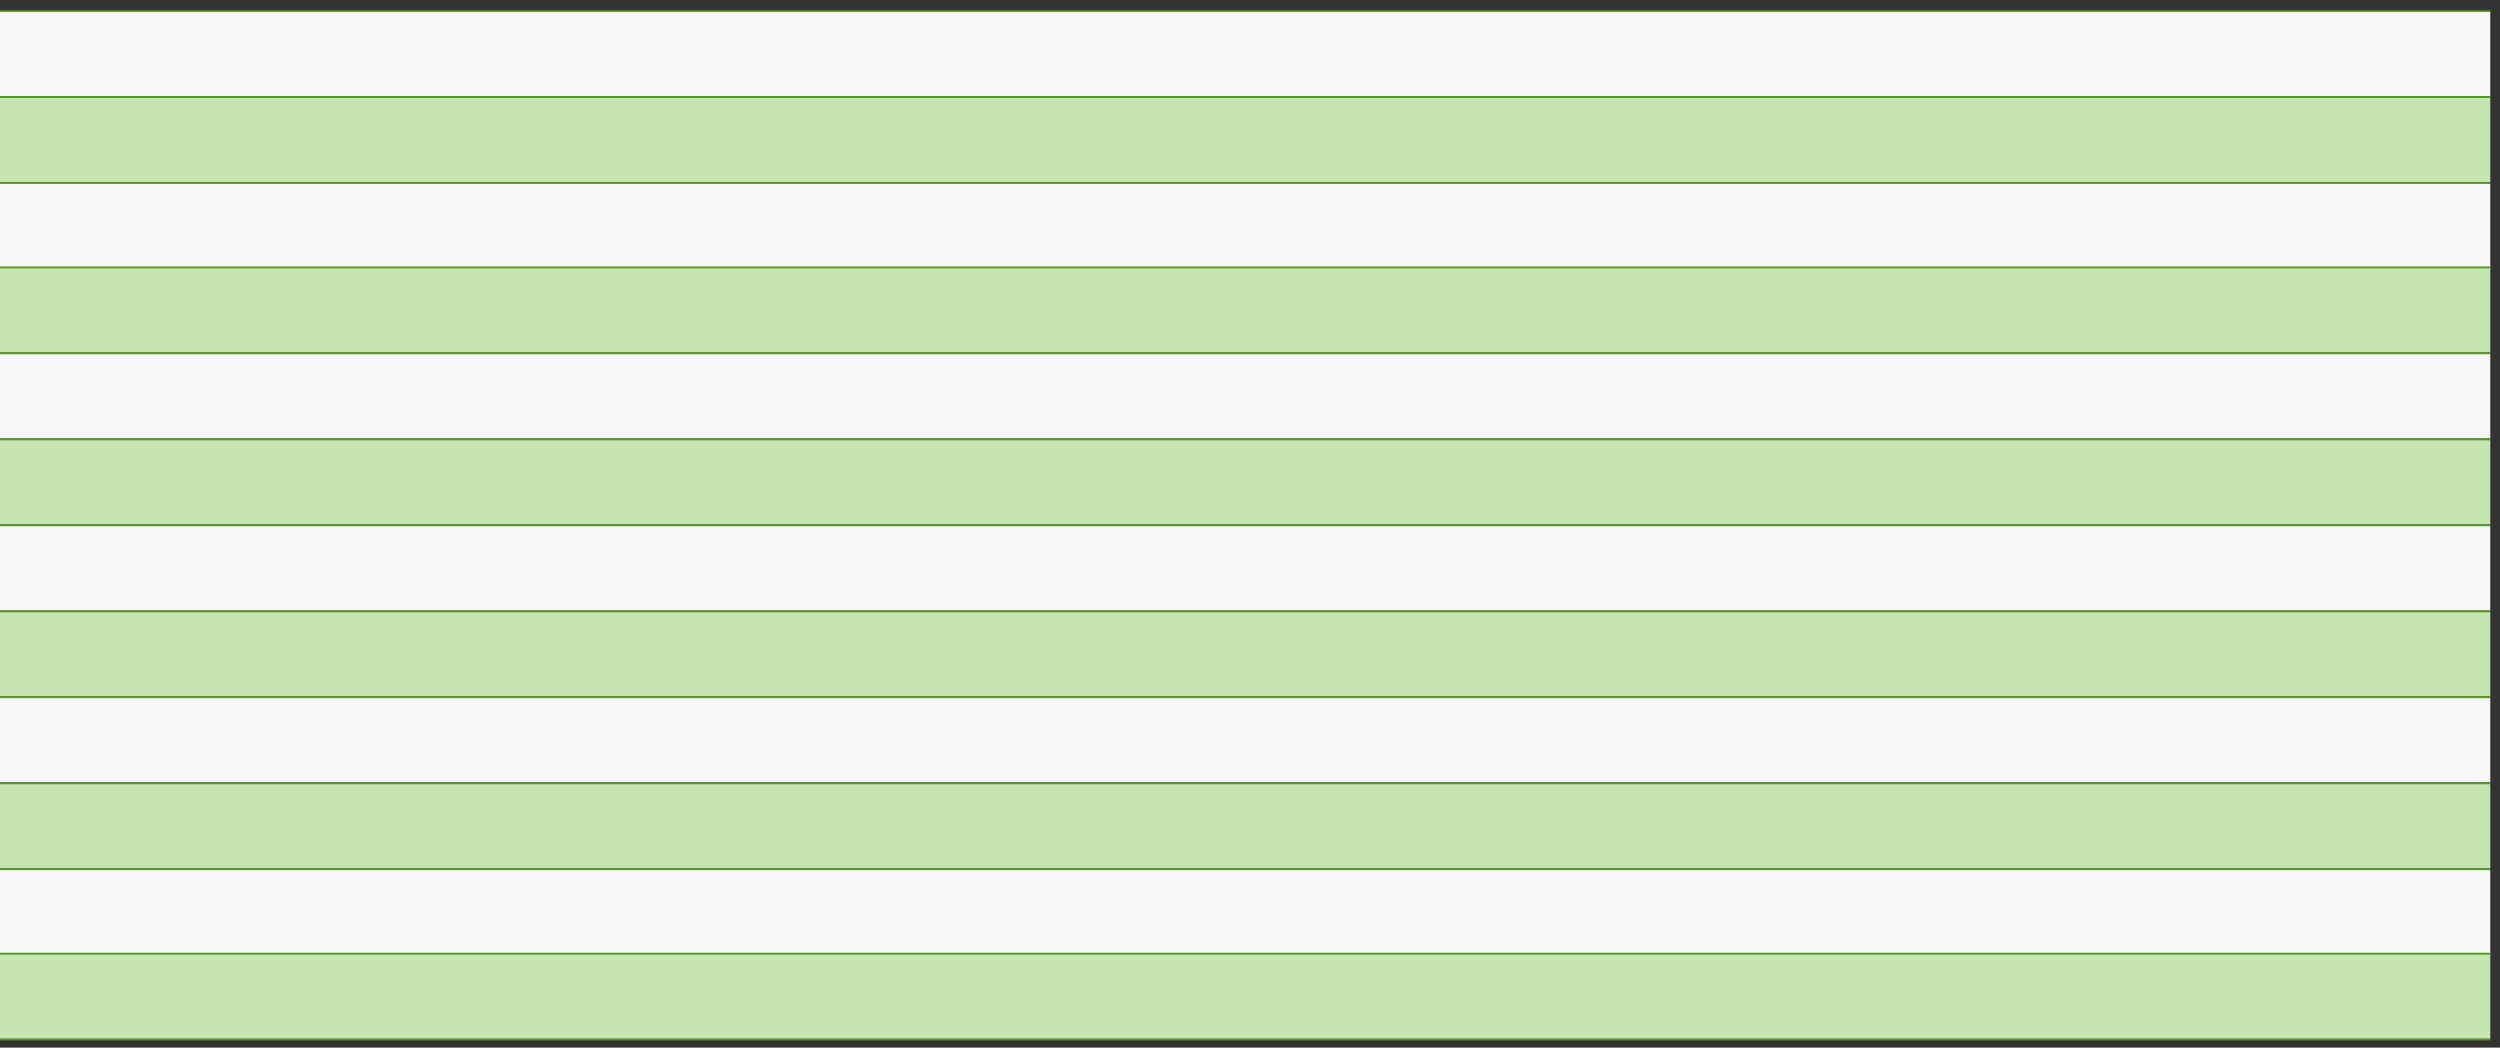
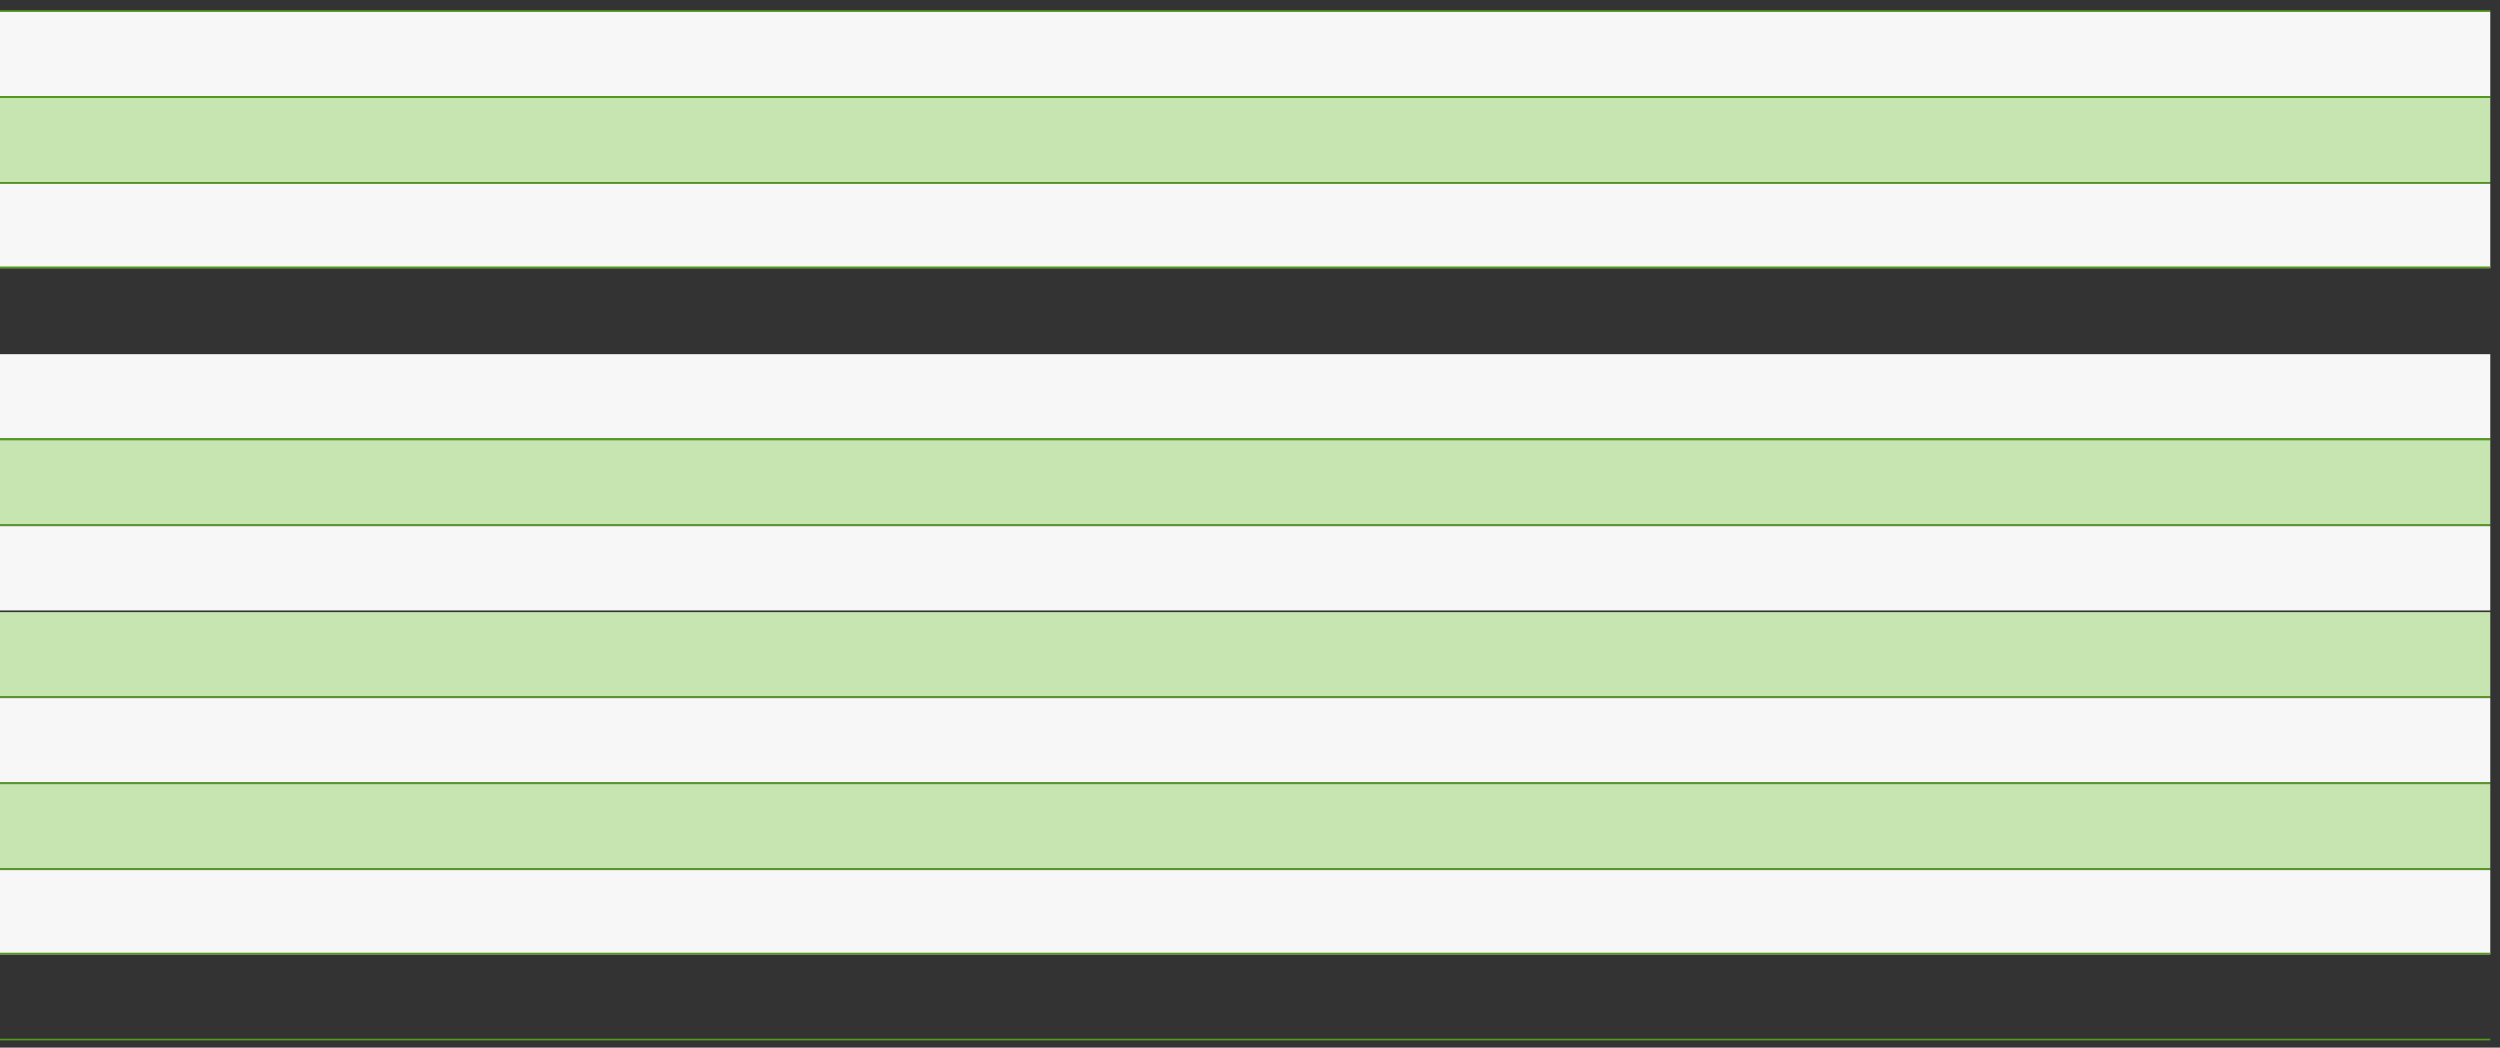
<svg xmlns="http://www.w3.org/2000/svg" fill="none" height="100%" overflow="visible" preserveAspectRatio="none" style="display: block;" viewBox="0 0 210 88" width="100%">
  <rect x="0" y="0" width="210" height="88" fill="#333333" stroke="none" />
  <g id="Chart">
    <line id="Line 2" stroke="#529B1B" stroke-width="0.142" x2="209.184" y1="0.929" y2="0.929" />
    <rect fill="#F7F7F7" height="7.081" id="Rectangle 35" width="209.184" y="1" />
    <line id="Line 3" stroke="#529B1B" stroke-width="0.142" x2="209.184" y1="8.152" y2="8.152" />
    <rect fill="#C7E5B0" height="7.081" id="Rectangle 34" width="209.184" y="8.223" />
    <line id="Line 1" stroke="#529B1B" stroke-width="0.142" x2="209.184" y1="8.152" y2="8.152" />
    <line id="Line 2_2" stroke="#529B1B" stroke-width="0.142" x2="209.184" y1="15.375" y2="15.375" />
    <rect fill="#F7F7F7" height="7.081" id="Rectangle 35_2" width="209.184" y="15.446" />
-     <rect fill="#C7E5B0" height="7.081" id="Rectangle 36" width="209.184" y="22.527" />
    <line id="Line 4" stroke="#529B1B" stroke-width="0.142" x2="209.184" y1="22.456" y2="22.456" />
-     <line id="Line 5" stroke="#529B1B" stroke-width="0.142" x2="209.184" y1="29.679" y2="29.679" />
    <rect fill="#F7F7F7" height="7.081" id="Rectangle 37" width="209.184" y="29.75" />
    <line id="Line 3_2" stroke="#529B1B" stroke-width="0.142" x2="209.184" y1="36.902" y2="36.902" />
    <rect fill="#C7E5B0" height="7.081" id="Rectangle 34_2" width="209.184" y="36.973" />
    <line id="Line 1_2" stroke="#529B1B" stroke-width="0.142" x2="209.184" y1="36.902" y2="36.902" />
    <line id="Line 2_3" stroke="#529B1B" stroke-width="0.142" x2="209.184" y1="44.126" y2="44.126" />
    <rect fill="#F7F7F7" height="7.081" id="Rectangle 35_3" width="209.184" y="44.197" />
    <rect fill="#C7E5B0" height="7.081" id="Rectangle 38" width="209.184" y="51.419" />
-     <line id="Line 6" stroke="#529B1B" stroke-width="0.142" x2="209.184" y1="51.349" y2="51.349" />
    <line id="Line 7" stroke="#529B1B" stroke-width="0.142" x2="209.184" y1="58.572" y2="58.572" />
    <rect fill="#F7F7F7" height="7.081" id="Rectangle 39" width="209.184" y="58.642" />
    <line id="Line 8" stroke="#529B1B" stroke-width="0.142" x2="209.184" y1="65.795" y2="65.795" />
    <rect fill="#C7E5B0" height="7.081" id="Rectangle 40" width="209.184" y="65.865" />
-     <line id="Line 9" stroke="#529B1B" stroke-width="0.142" x2="209.184" y1="65.795" y2="65.795" />
    <line id="Line 10" stroke="#529B1B" stroke-width="0.142" x2="209.184" y1="73.018" y2="73.018" />
    <rect fill="#F7F7F7" height="7.081" id="Rectangle 41" width="209.184" y="73.088" />
-     <rect fill="#C7E5B0" height="7.081" id="Rectangle 36_2" width="209.184" y="80.17" />
    <line id="Line 4_2" stroke="#529B1B" stroke-width="0.142" x2="209.184" y1="80.099" y2="80.099" />
    <line id="Line 5_2" stroke="#529B1B" stroke-width="0.142" x2="209.184" y1="87.322" y2="87.322" />
  </g>
</svg>